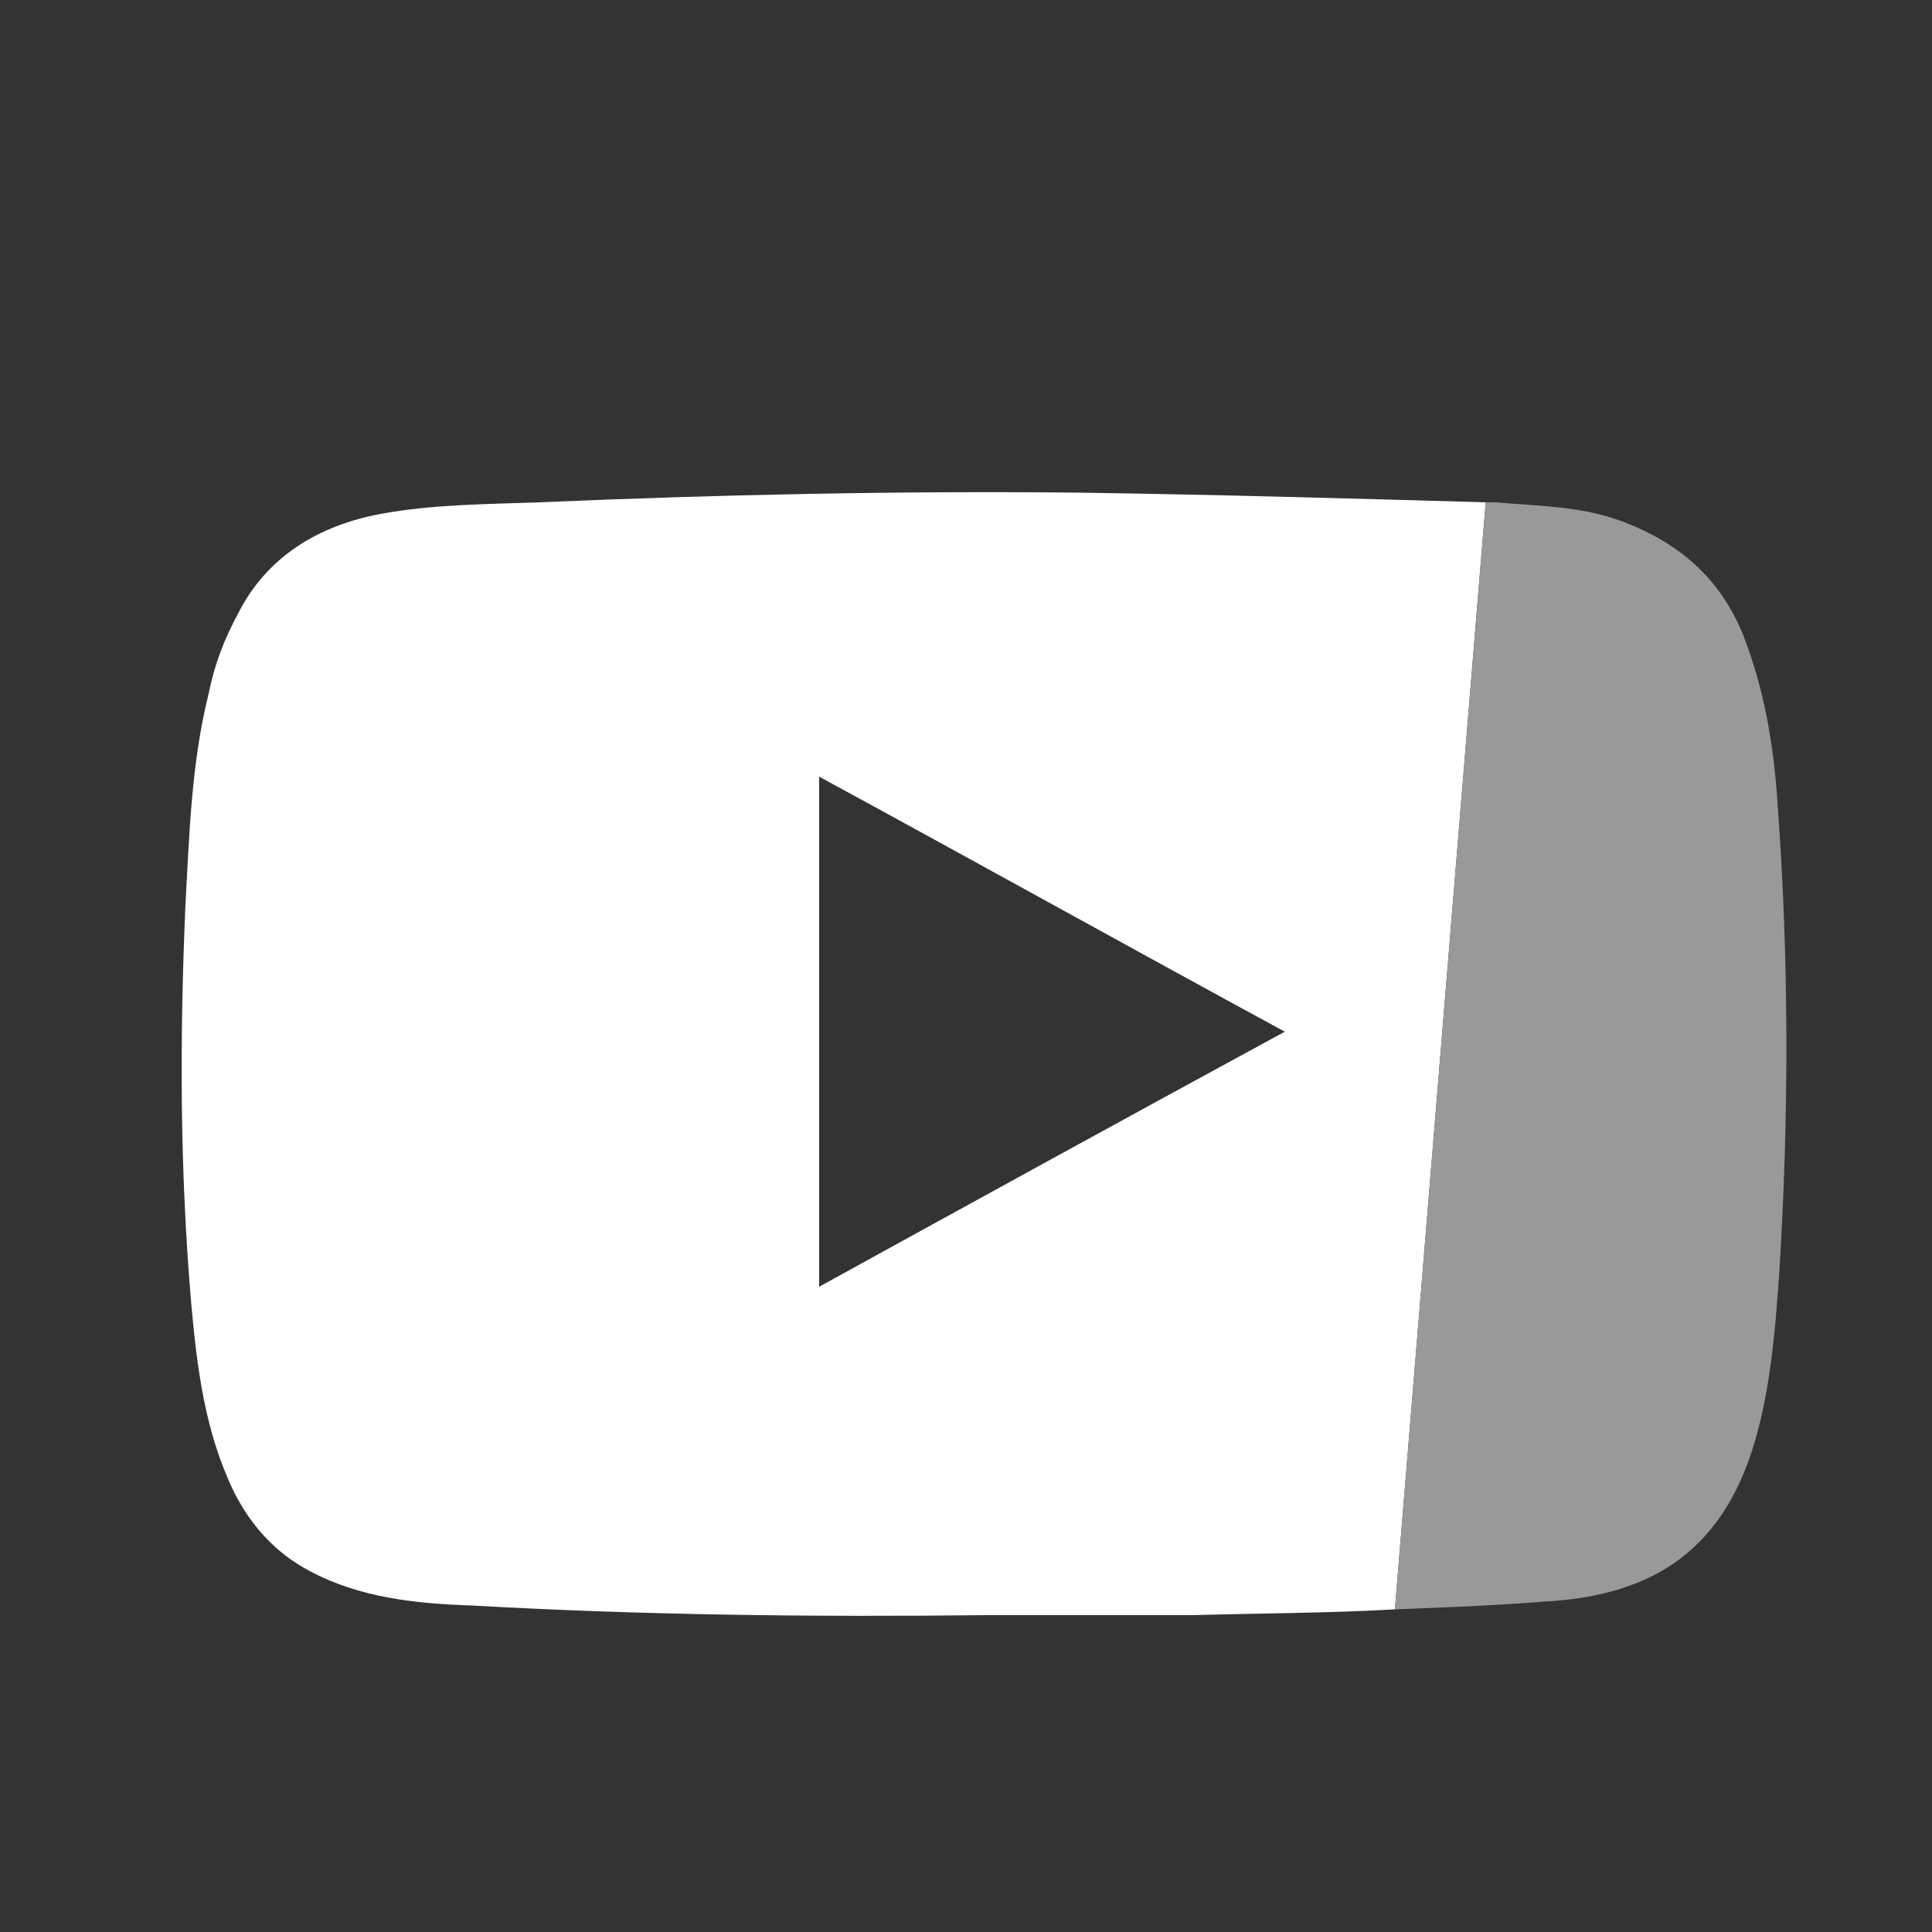
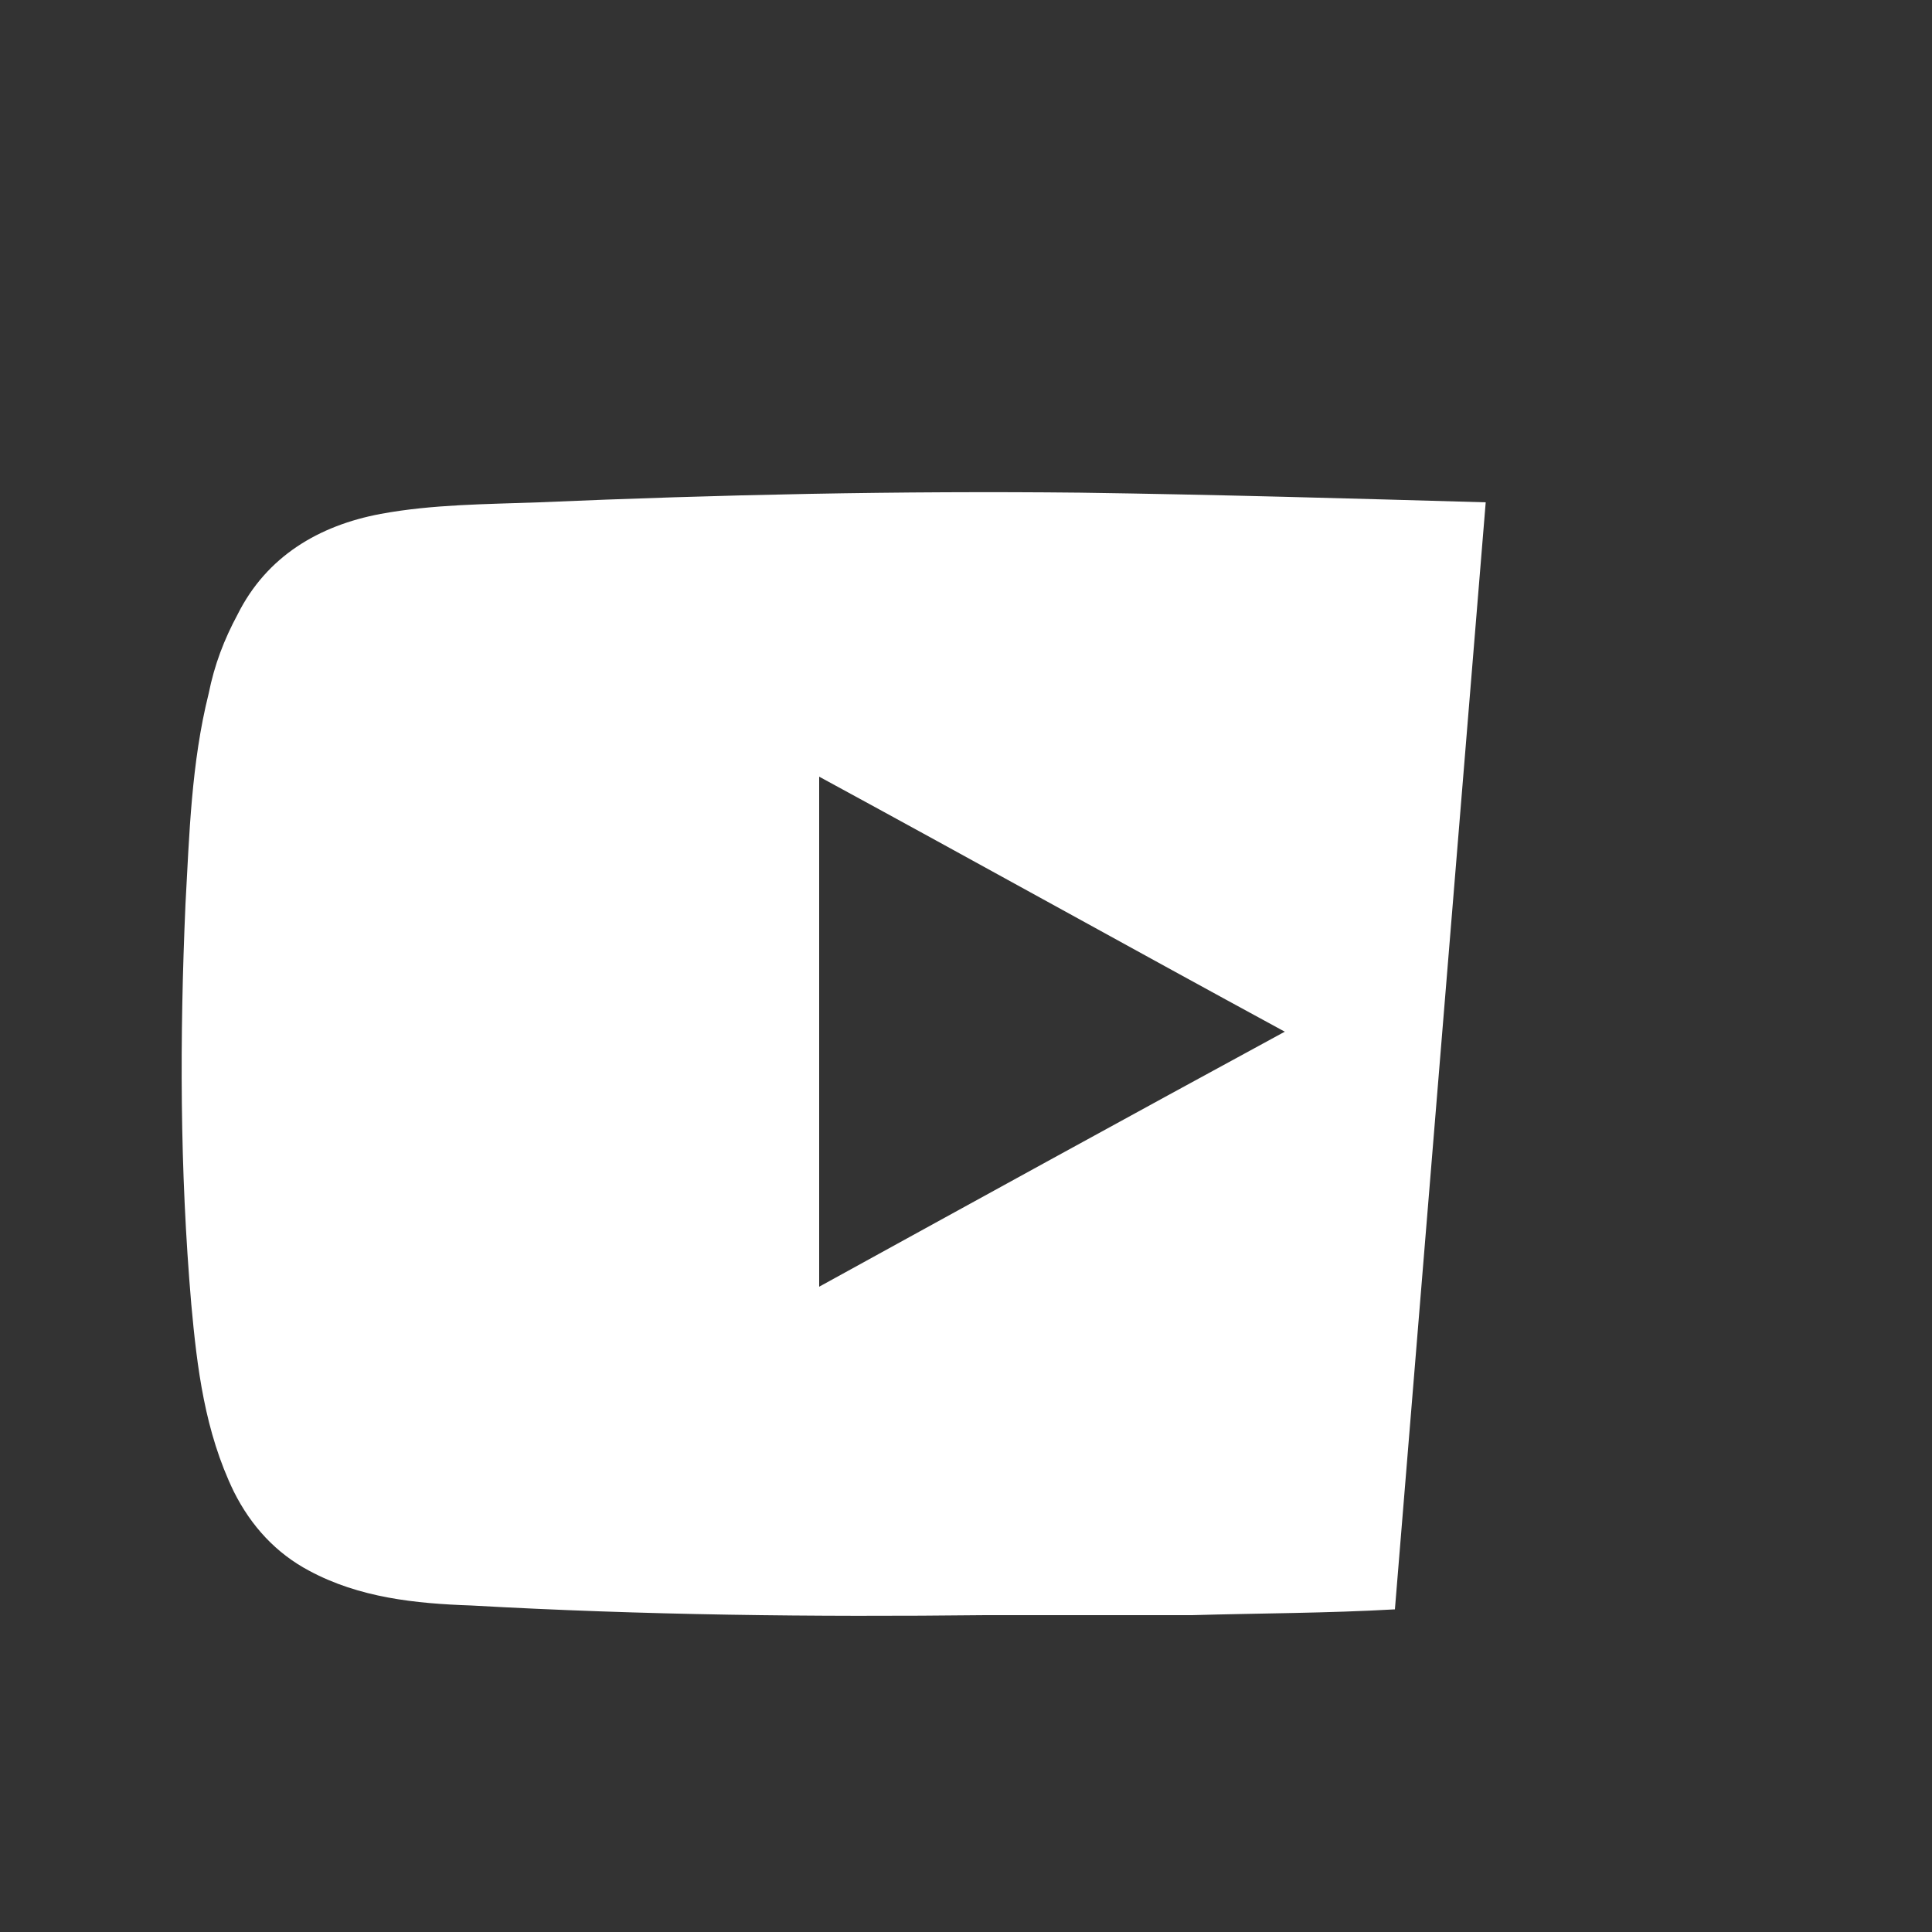
<svg xmlns="http://www.w3.org/2000/svg" version="1.1" id="Calque_1" x="0px" y="0px" viewBox="0 0 100 100" style="enable-background:new 0 0 100 100;" xml:space="preserve">
  <rect x="0" y="0" width="100" height="100" fill="#333333" stroke="none" />
  <style type="text/css">
	.st0{fill:none;}
	.st1{fill:#FFFFFF;}
	.st2{fill:#999999;}
</style>
-   <rect class="st0" width="100" height="100" />
  <g>
-     <path class="st0" d="M66.5,53.4c-8.1-4.5-16.1-8.8-24.1-13.2l0,0c0,8.9,0,17.6,0,26.4C50.4,62.2,58.4,57.8,66.5,53.4L66.5,53.4   L66.5,53.4z" />
    <path class="st1" d="M55.9,25.5c-9.3-0.1-18.7,0.1-28,0.5c-2.7,0.1-5.5,0.1-8.2,0.6c-3.2,0.6-5.9,2.2-7.4,5.2   c-0.7,1.3-1.2,2.6-1.5,4.1c-0.9,3.6-1,7.3-1.2,10.9c-0.3,6.9-0.3,13.7,0.3,20.7c0.3,3.3,0.7,6.6,2.2,9.7c0.9,1.8,2.2,3.2,3.9,4.1   c2.6,1.4,5.5,1.7,8.4,1.8c8.9,0.5,17.7,0.6,26.6,0.5c3.5,0,7.1,0,10.7,0c3.5-0.1,7-0.1,10.5-0.3l4.7-57.3   C69.9,25.8,62.9,25.6,55.9,25.5z M42.4,66.6c0-8.8,0-17.5,0-26.4l0,0c8.1,4.4,16,8.8,24.1,13.2l0,0l0,0   C58.4,57.8,50.4,62.2,42.4,66.6z" />
-     <path class="st2" d="M91,74c0.7-2.7,0.9-5.4,1.1-8.2c0.5-8.1,0.5-16.2-0.1-24.3c-0.2-3-0.7-5.9-1.8-8.7c-1.2-2.9-3.3-4.7-6.2-5.8   c-2.1-0.8-4.3-0.8-6.6-1c-0.2,0-0.3,0-0.5,0l-4.7,57.3c2.6-0.1,5.2-0.2,7.7-0.4C85.6,82.6,89.4,80.2,91,74z" />
  </g>
</svg>